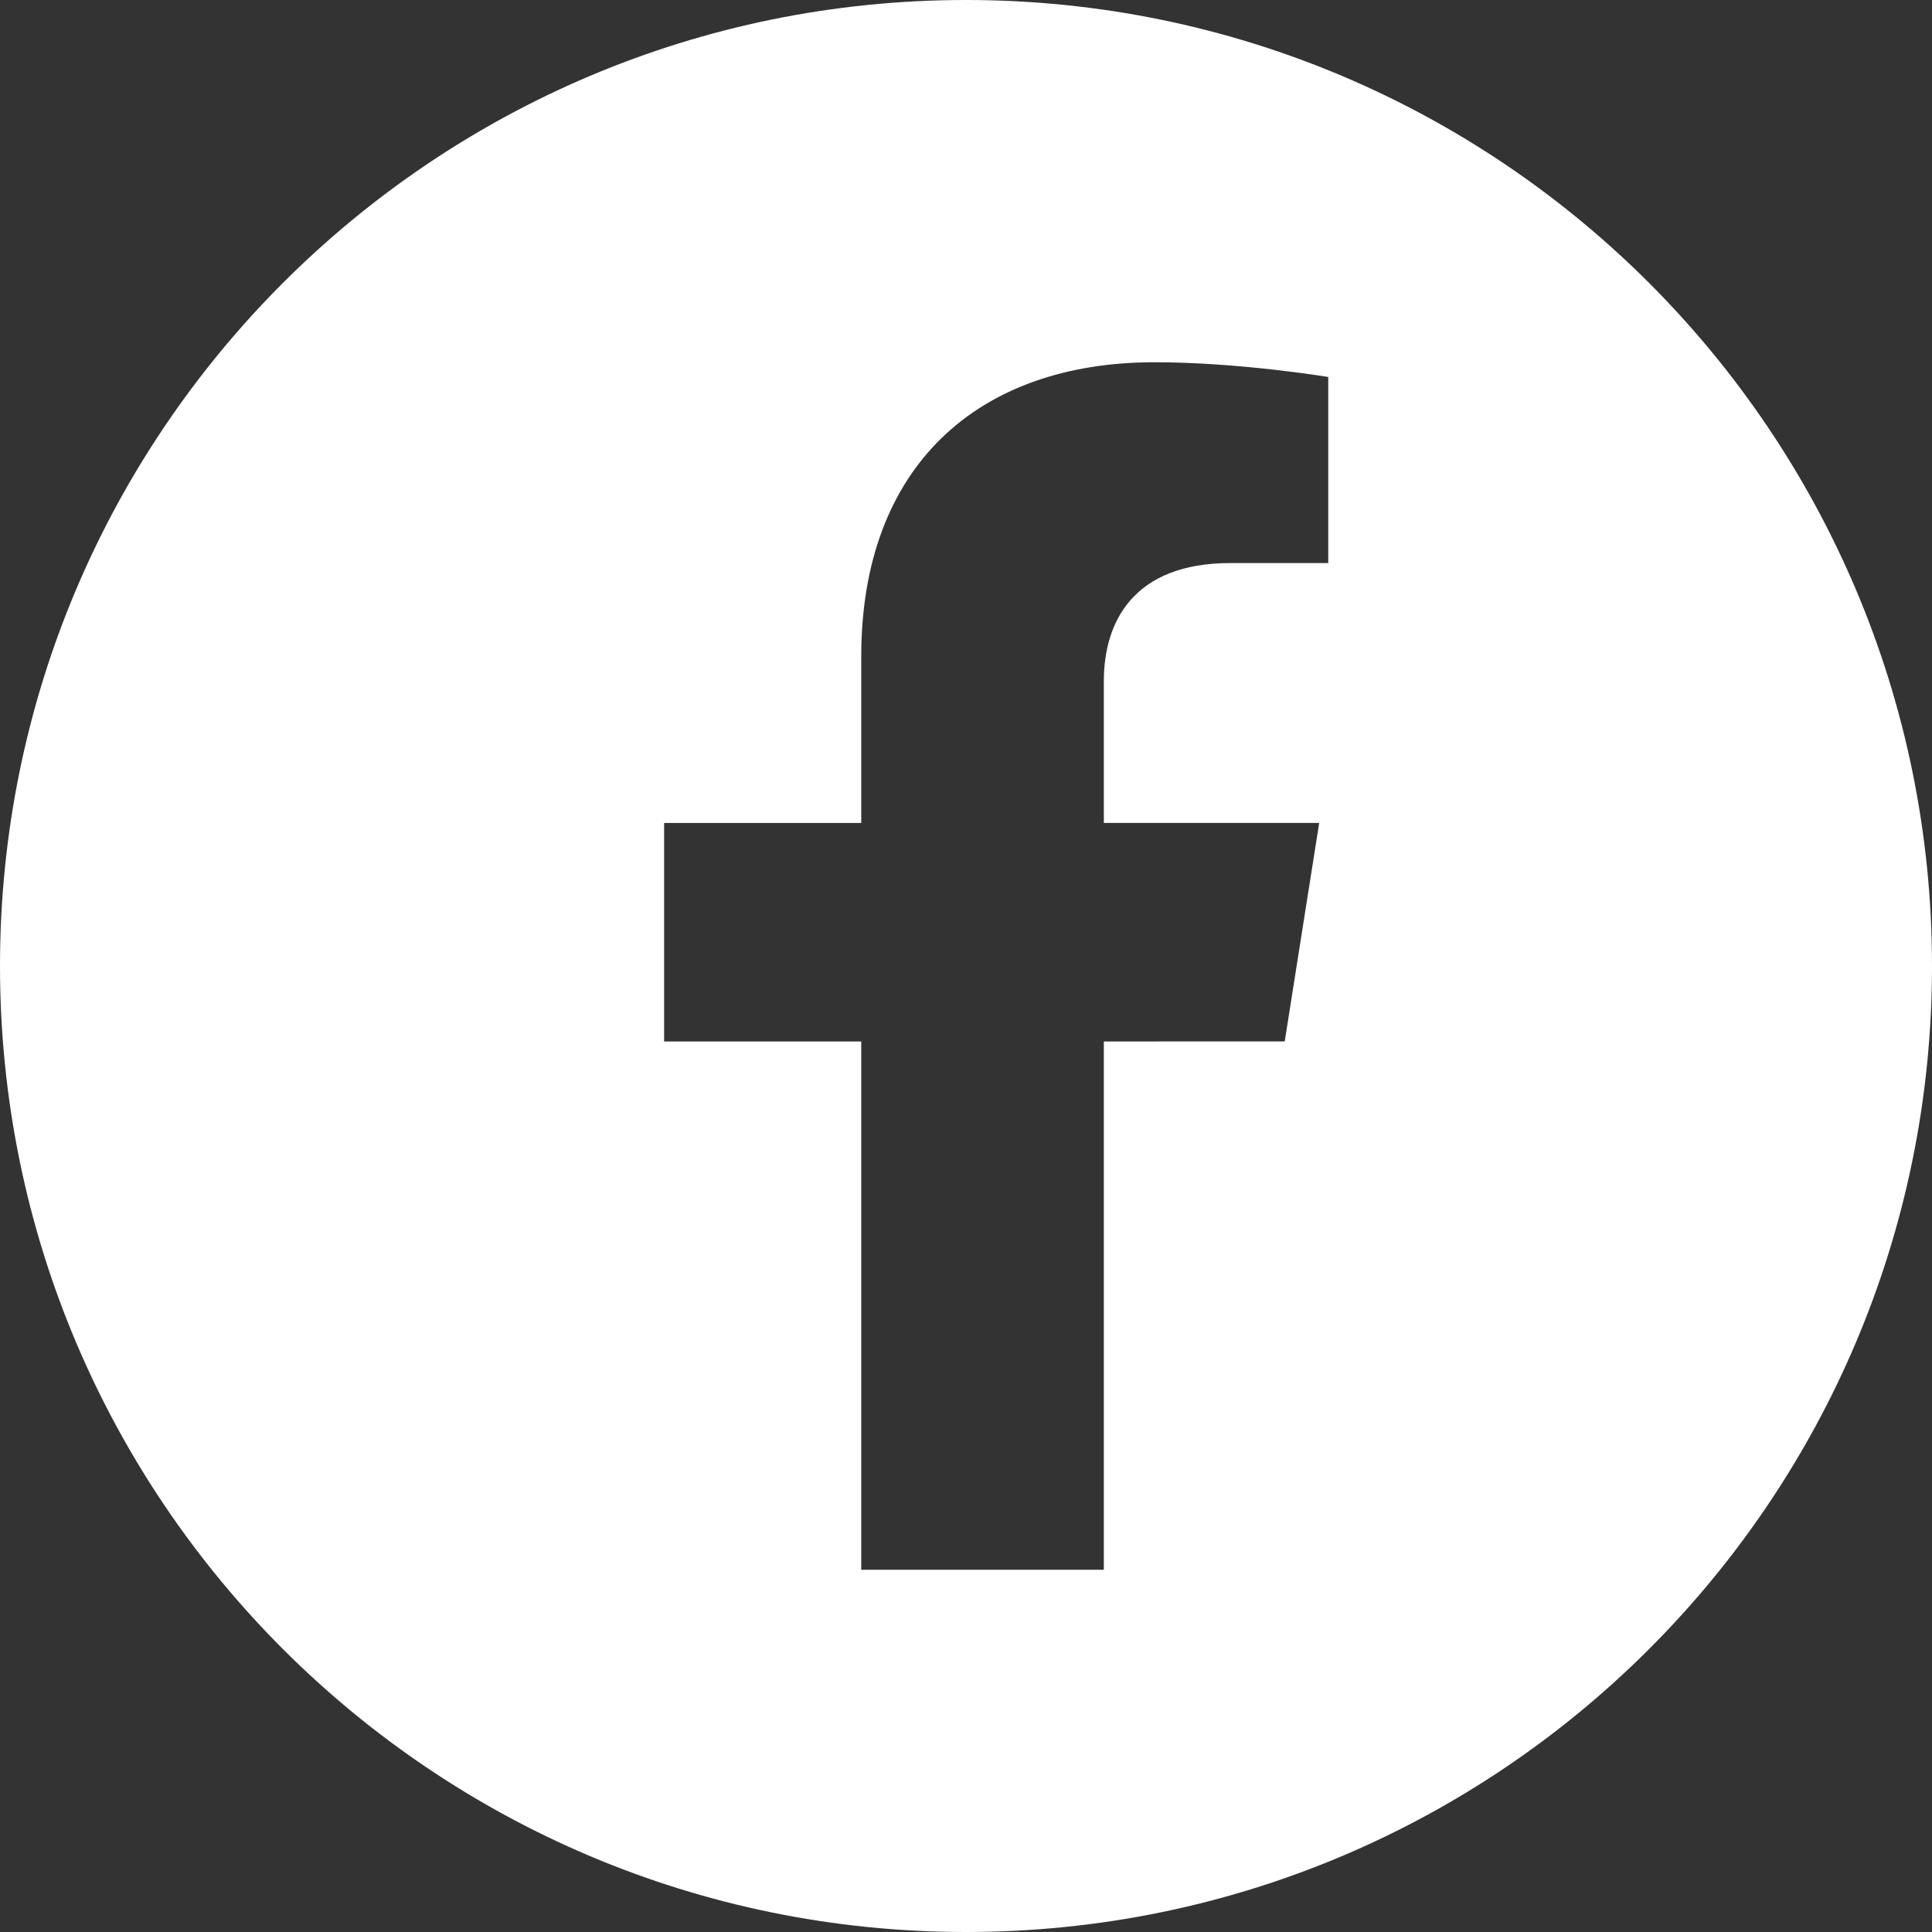
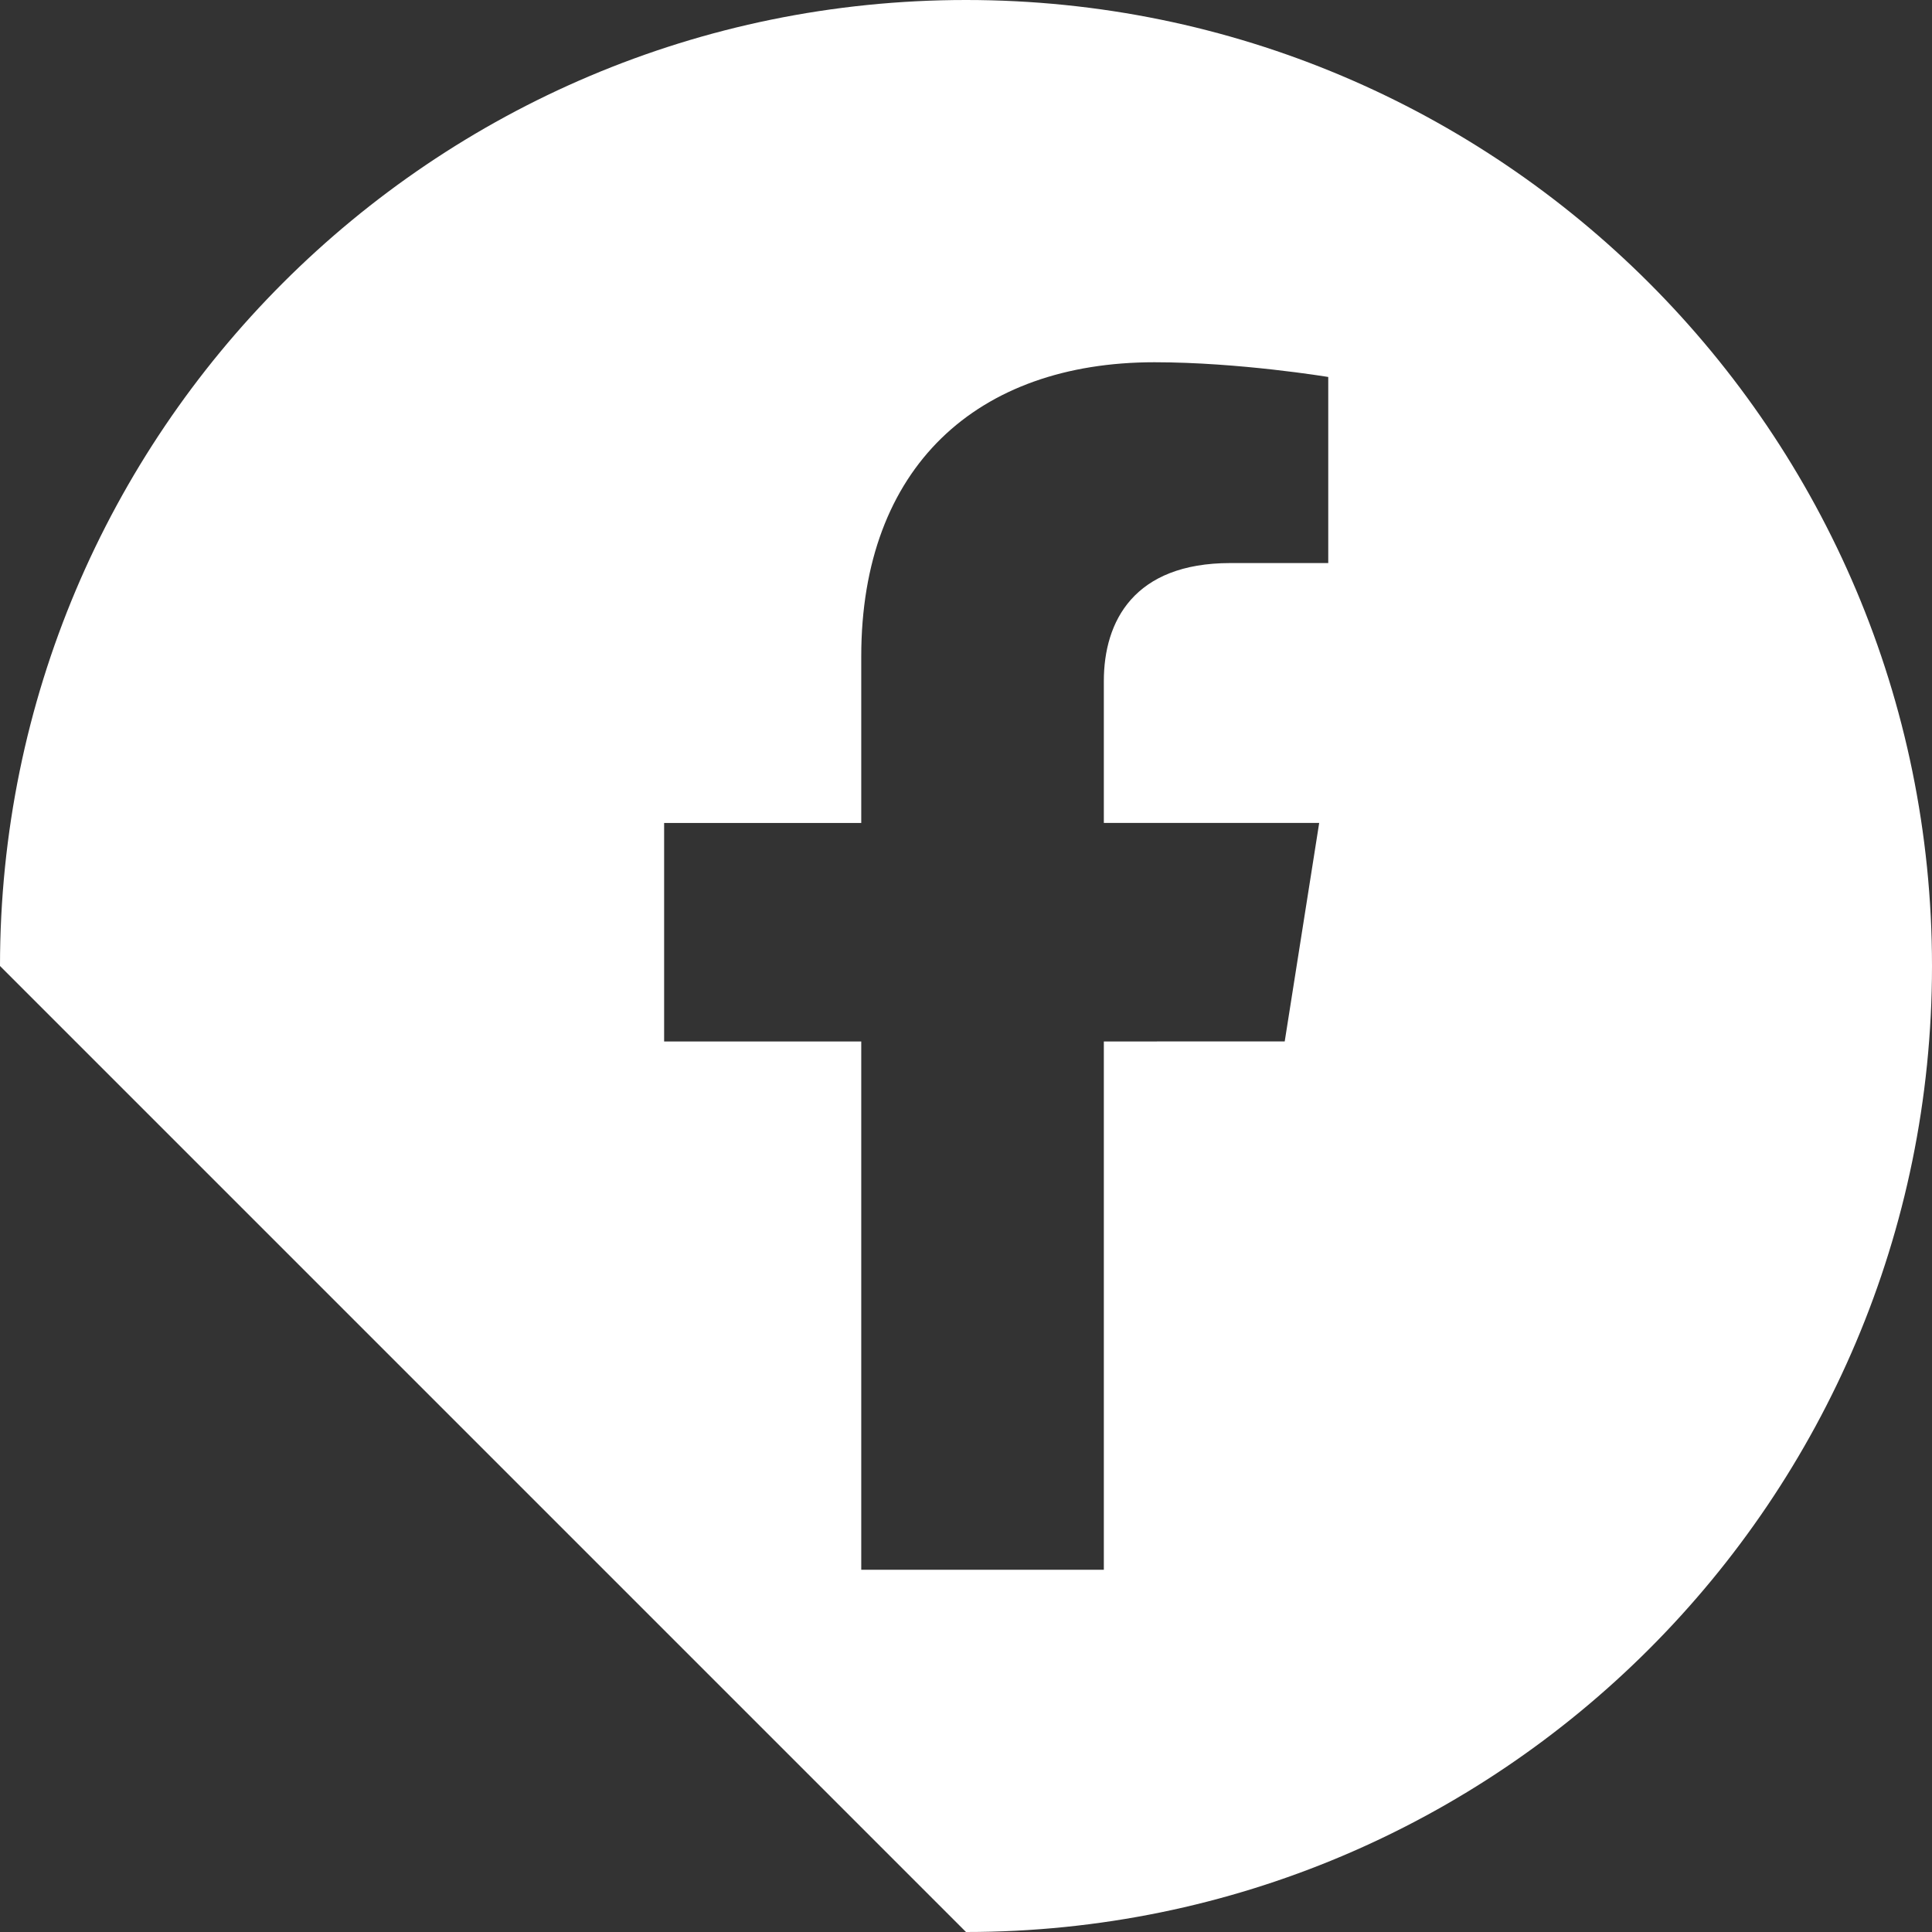
<svg xmlns="http://www.w3.org/2000/svg" width="32" height="32" viewBox="0 0 32 32" fill="none">
  <rect x="0" y="0" width="32" height="32" fill="#333333" stroke="none" />
-   <path fill-rule="evenodd" clip-rule="evenodd" d="M16 32C24.837 32 32 24.837 32 16C32 7.163 24.837 0 16 0C7.163 0 0 7.163 0 16C0 24.837 7.163 32 16 32ZM21.85 13.63L21.279 17.249L18.283 17.25V26H14.265V17.25H11V13.631H14.265V10.872C14.265 7.734 16.185 6 19.122 6C20.529 6 22 6.244 22 6.244V9.326H20.379C18.781 9.326 18.283 10.291 18.283 11.281V13.63H21.85Z" fill="white" />
+   <path fill-rule="evenodd" clip-rule="evenodd" d="M16 32C24.837 32 32 24.837 32 16C32 7.163 24.837 0 16 0C7.163 0 0 7.163 0 16ZM21.85 13.63L21.279 17.249L18.283 17.25V26H14.265V17.25H11V13.631H14.265V10.872C14.265 7.734 16.185 6 19.122 6C20.529 6 22 6.244 22 6.244V9.326H20.379C18.781 9.326 18.283 10.291 18.283 11.281V13.63H21.85Z" fill="white" />
</svg>